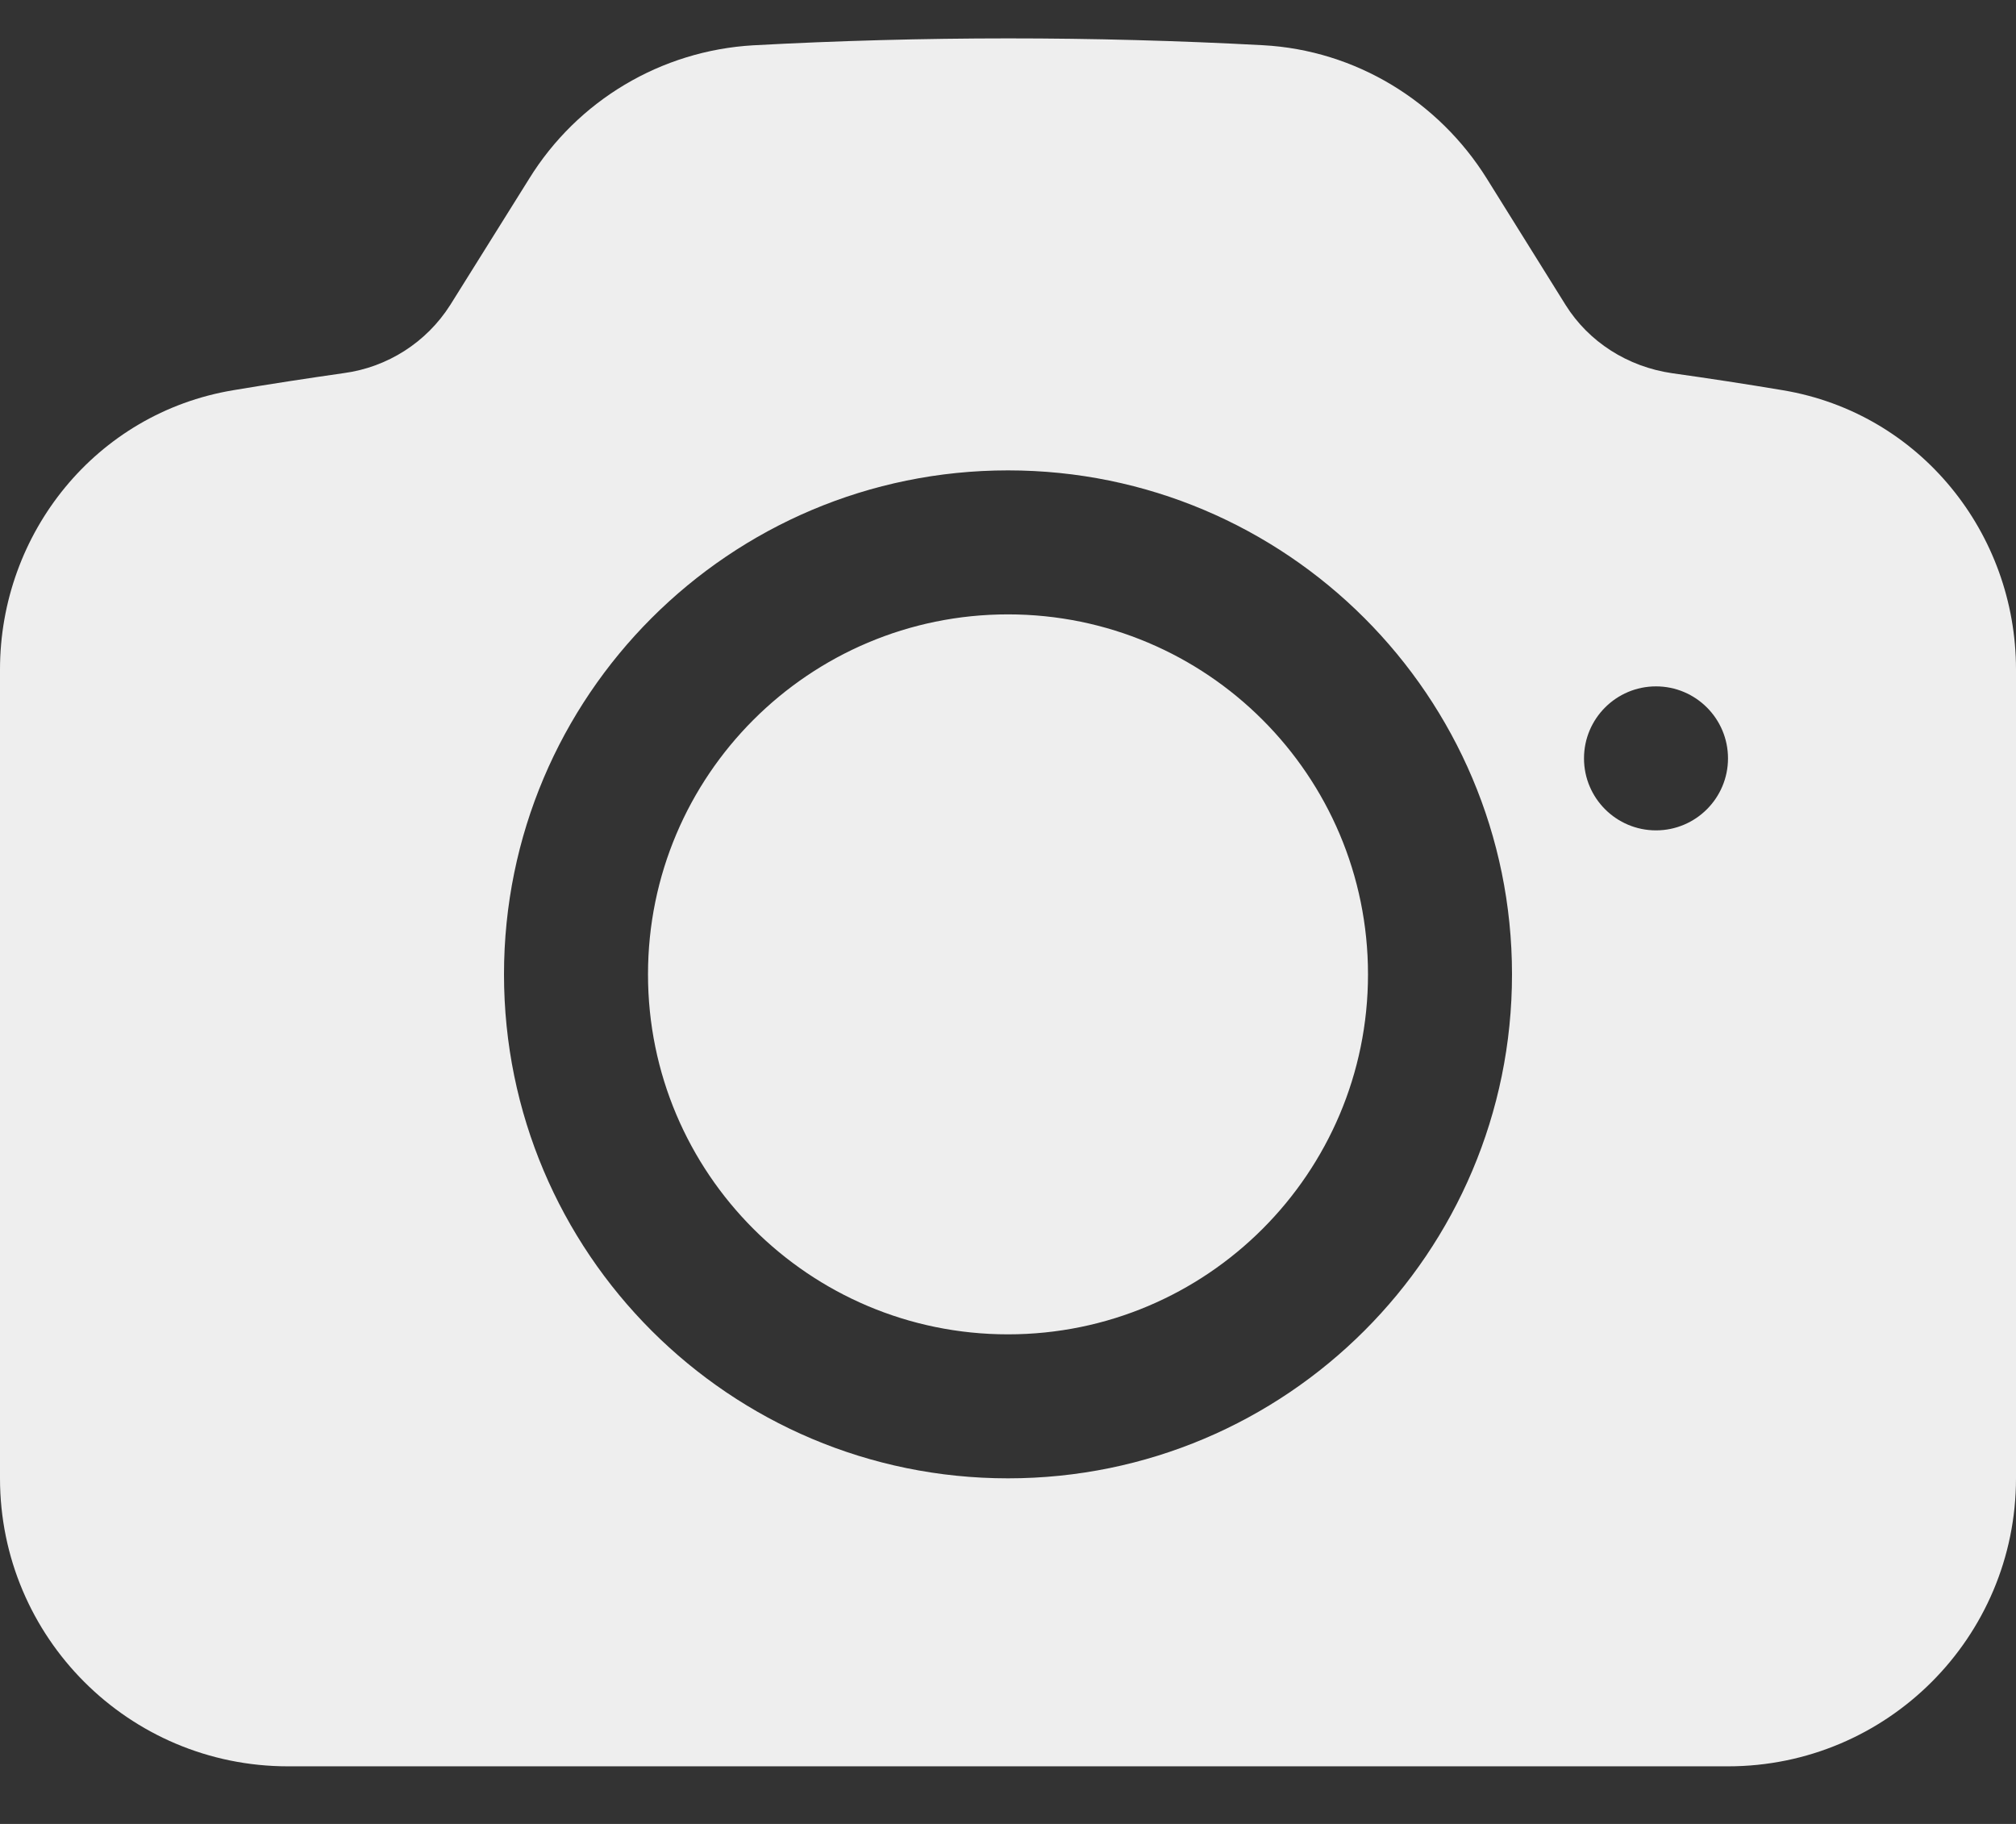
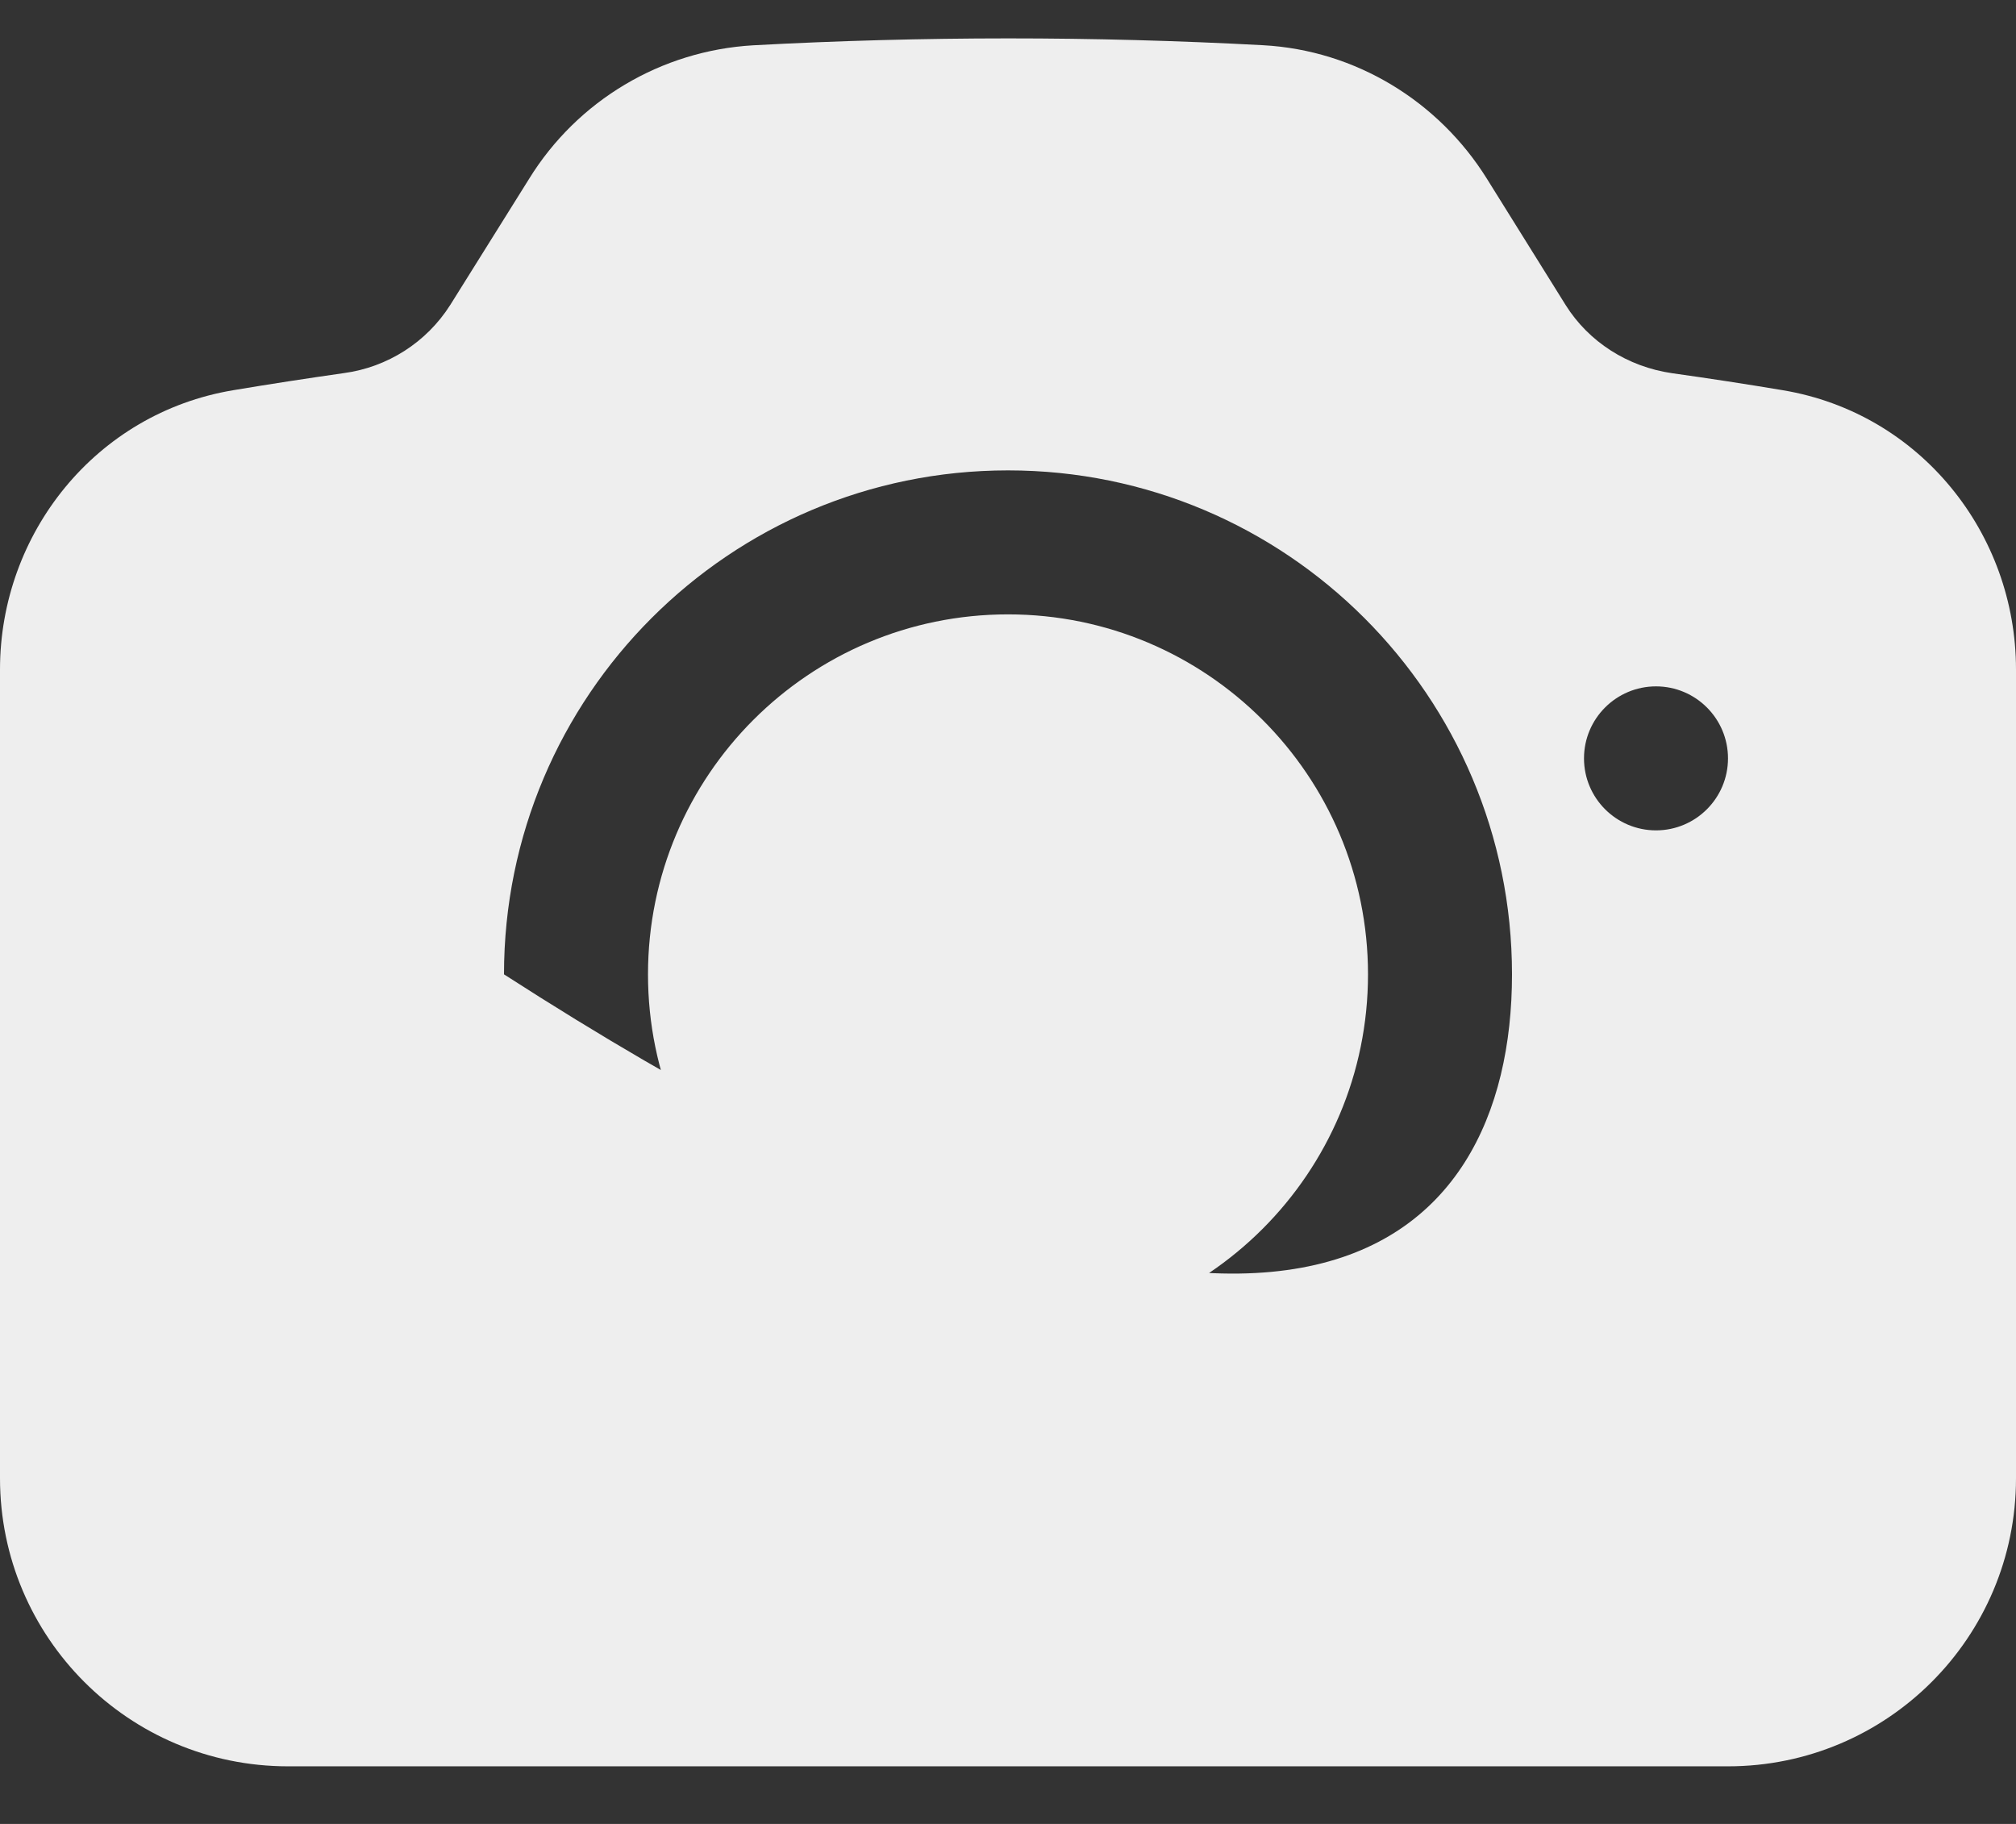
<svg xmlns="http://www.w3.org/2000/svg" width="21px" height="19px" viewBox="0 0 21 19" version="1.1">
  <rect x="0" y="0" width="21" height="19" fill="#333333" stroke="none" />
  <title>New Photo</title>
  <g id="Page-1" stroke="none" stroke-width="1" fill="none" fill-rule="evenodd">
    <g id="Screen-/-Normal" transform="translate(-340, -547)" fill="#EEE" fill-rule="nonzero">
      <g id="Camera" transform="translate(323, 528.9)">
-         <path d="M30.156,18.571 C31.123,18.623 31.986,19.156 32.488,19.961 L33.309,21.278 C33.549,21.661 33.954,21.921 34.419,21.988 C34.805,22.042 35.189,22.101 35.571,22.165 C37.003,22.404 38,23.658 38,25.074 L38,33.5 C38,35.157 36.657,36.5 35,36.5 L20,36.5 C18.343,36.5 17,35.157 17,33.5 L17,25.074 C17,23.658 17.997,22.404 19.429,22.165 C19.811,22.101 20.195,22.042 20.58,21.987 C21.037,21.926 21.443,21.666 21.69,21.277 L22.512,19.962 C23.016,19.146 23.887,18.628 24.844,18.572 C26.613,18.476 28.387,18.476 30.156,18.571 Z M27.5,23 C24.601,23 22.25,25.351 22.25,28.25 C22.25,31.15 24.601,33.5 27.5,33.5 C30.399,33.5 32.75,31.15 32.75,28.25 C32.75,25.351 30.399,23 27.5,23 Z M27.5,24.5 C29.571,24.5 31.25,26.179 31.25,28.25 C31.25,30.321 29.571,32 27.5,32 C25.429,32 23.75,30.321 23.75,28.25 C23.75,26.179 25.429,24.5 27.5,24.5 Z M34.25,25.25 C33.836,25.25 33.5,25.586 33.5,26 C33.5,26.414 33.836,26.75 34.25,26.75 C34.664,26.75 35,26.414 35,26 C35,25.586 34.664,25.25 34.25,25.25 Z" id="New-Photo" />
+         <path d="M30.156,18.571 C31.123,18.623 31.986,19.156 32.488,19.961 L33.309,21.278 C33.549,21.661 33.954,21.921 34.419,21.988 C34.805,22.042 35.189,22.101 35.571,22.165 C37.003,22.404 38,23.658 38,25.074 L38,33.5 C38,35.157 36.657,36.5 35,36.5 L20,36.5 C18.343,36.5 17,35.157 17,33.5 L17,25.074 C17,23.658 17.997,22.404 19.429,22.165 C19.811,22.101 20.195,22.042 20.58,21.987 C21.037,21.926 21.443,21.666 21.69,21.277 L22.512,19.962 C23.016,19.146 23.887,18.628 24.844,18.572 C26.613,18.476 28.387,18.476 30.156,18.571 Z M27.5,23 C24.601,23 22.25,25.351 22.25,28.25 C30.399,33.5 32.75,31.15 32.75,28.25 C32.75,25.351 30.399,23 27.5,23 Z M27.5,24.5 C29.571,24.5 31.25,26.179 31.25,28.25 C31.25,30.321 29.571,32 27.5,32 C25.429,32 23.75,30.321 23.75,28.25 C23.75,26.179 25.429,24.5 27.5,24.5 Z M34.25,25.25 C33.836,25.25 33.5,25.586 33.5,26 C33.5,26.414 33.836,26.75 34.25,26.75 C34.664,26.75 35,26.414 35,26 C35,25.586 34.664,25.25 34.25,25.25 Z" id="New-Photo" />
      </g>
    </g>
  </g>
</svg>